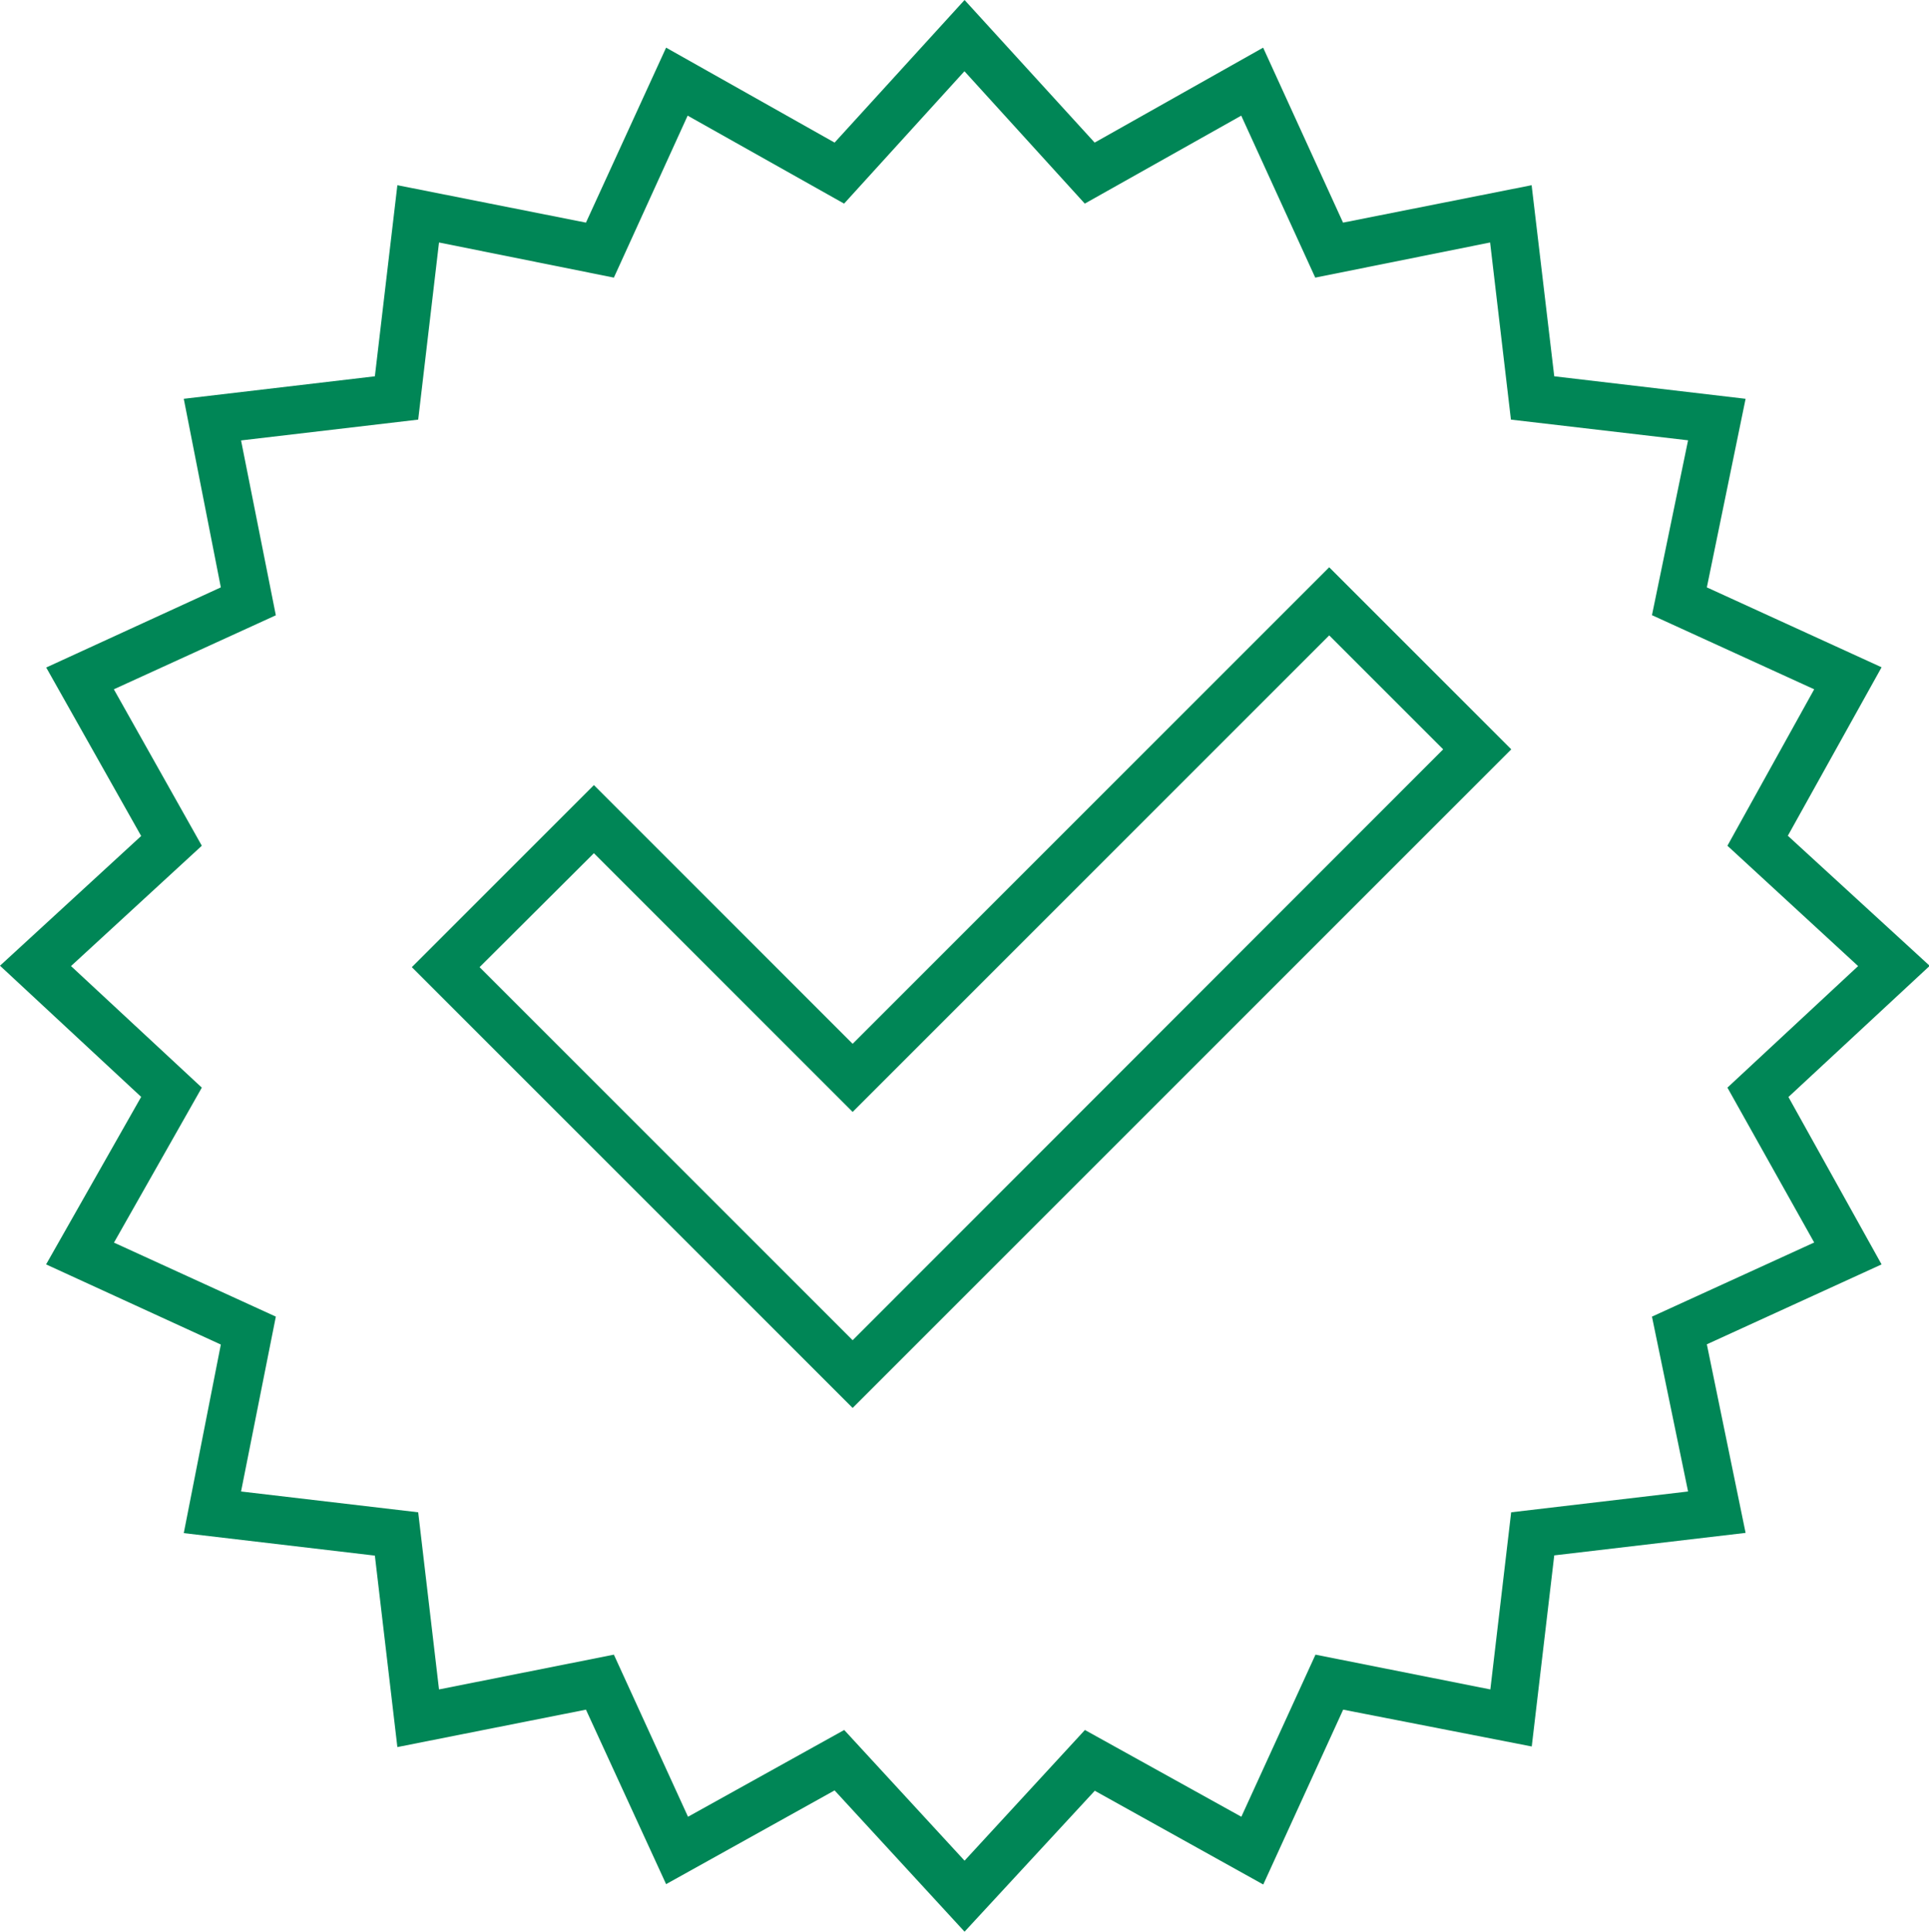
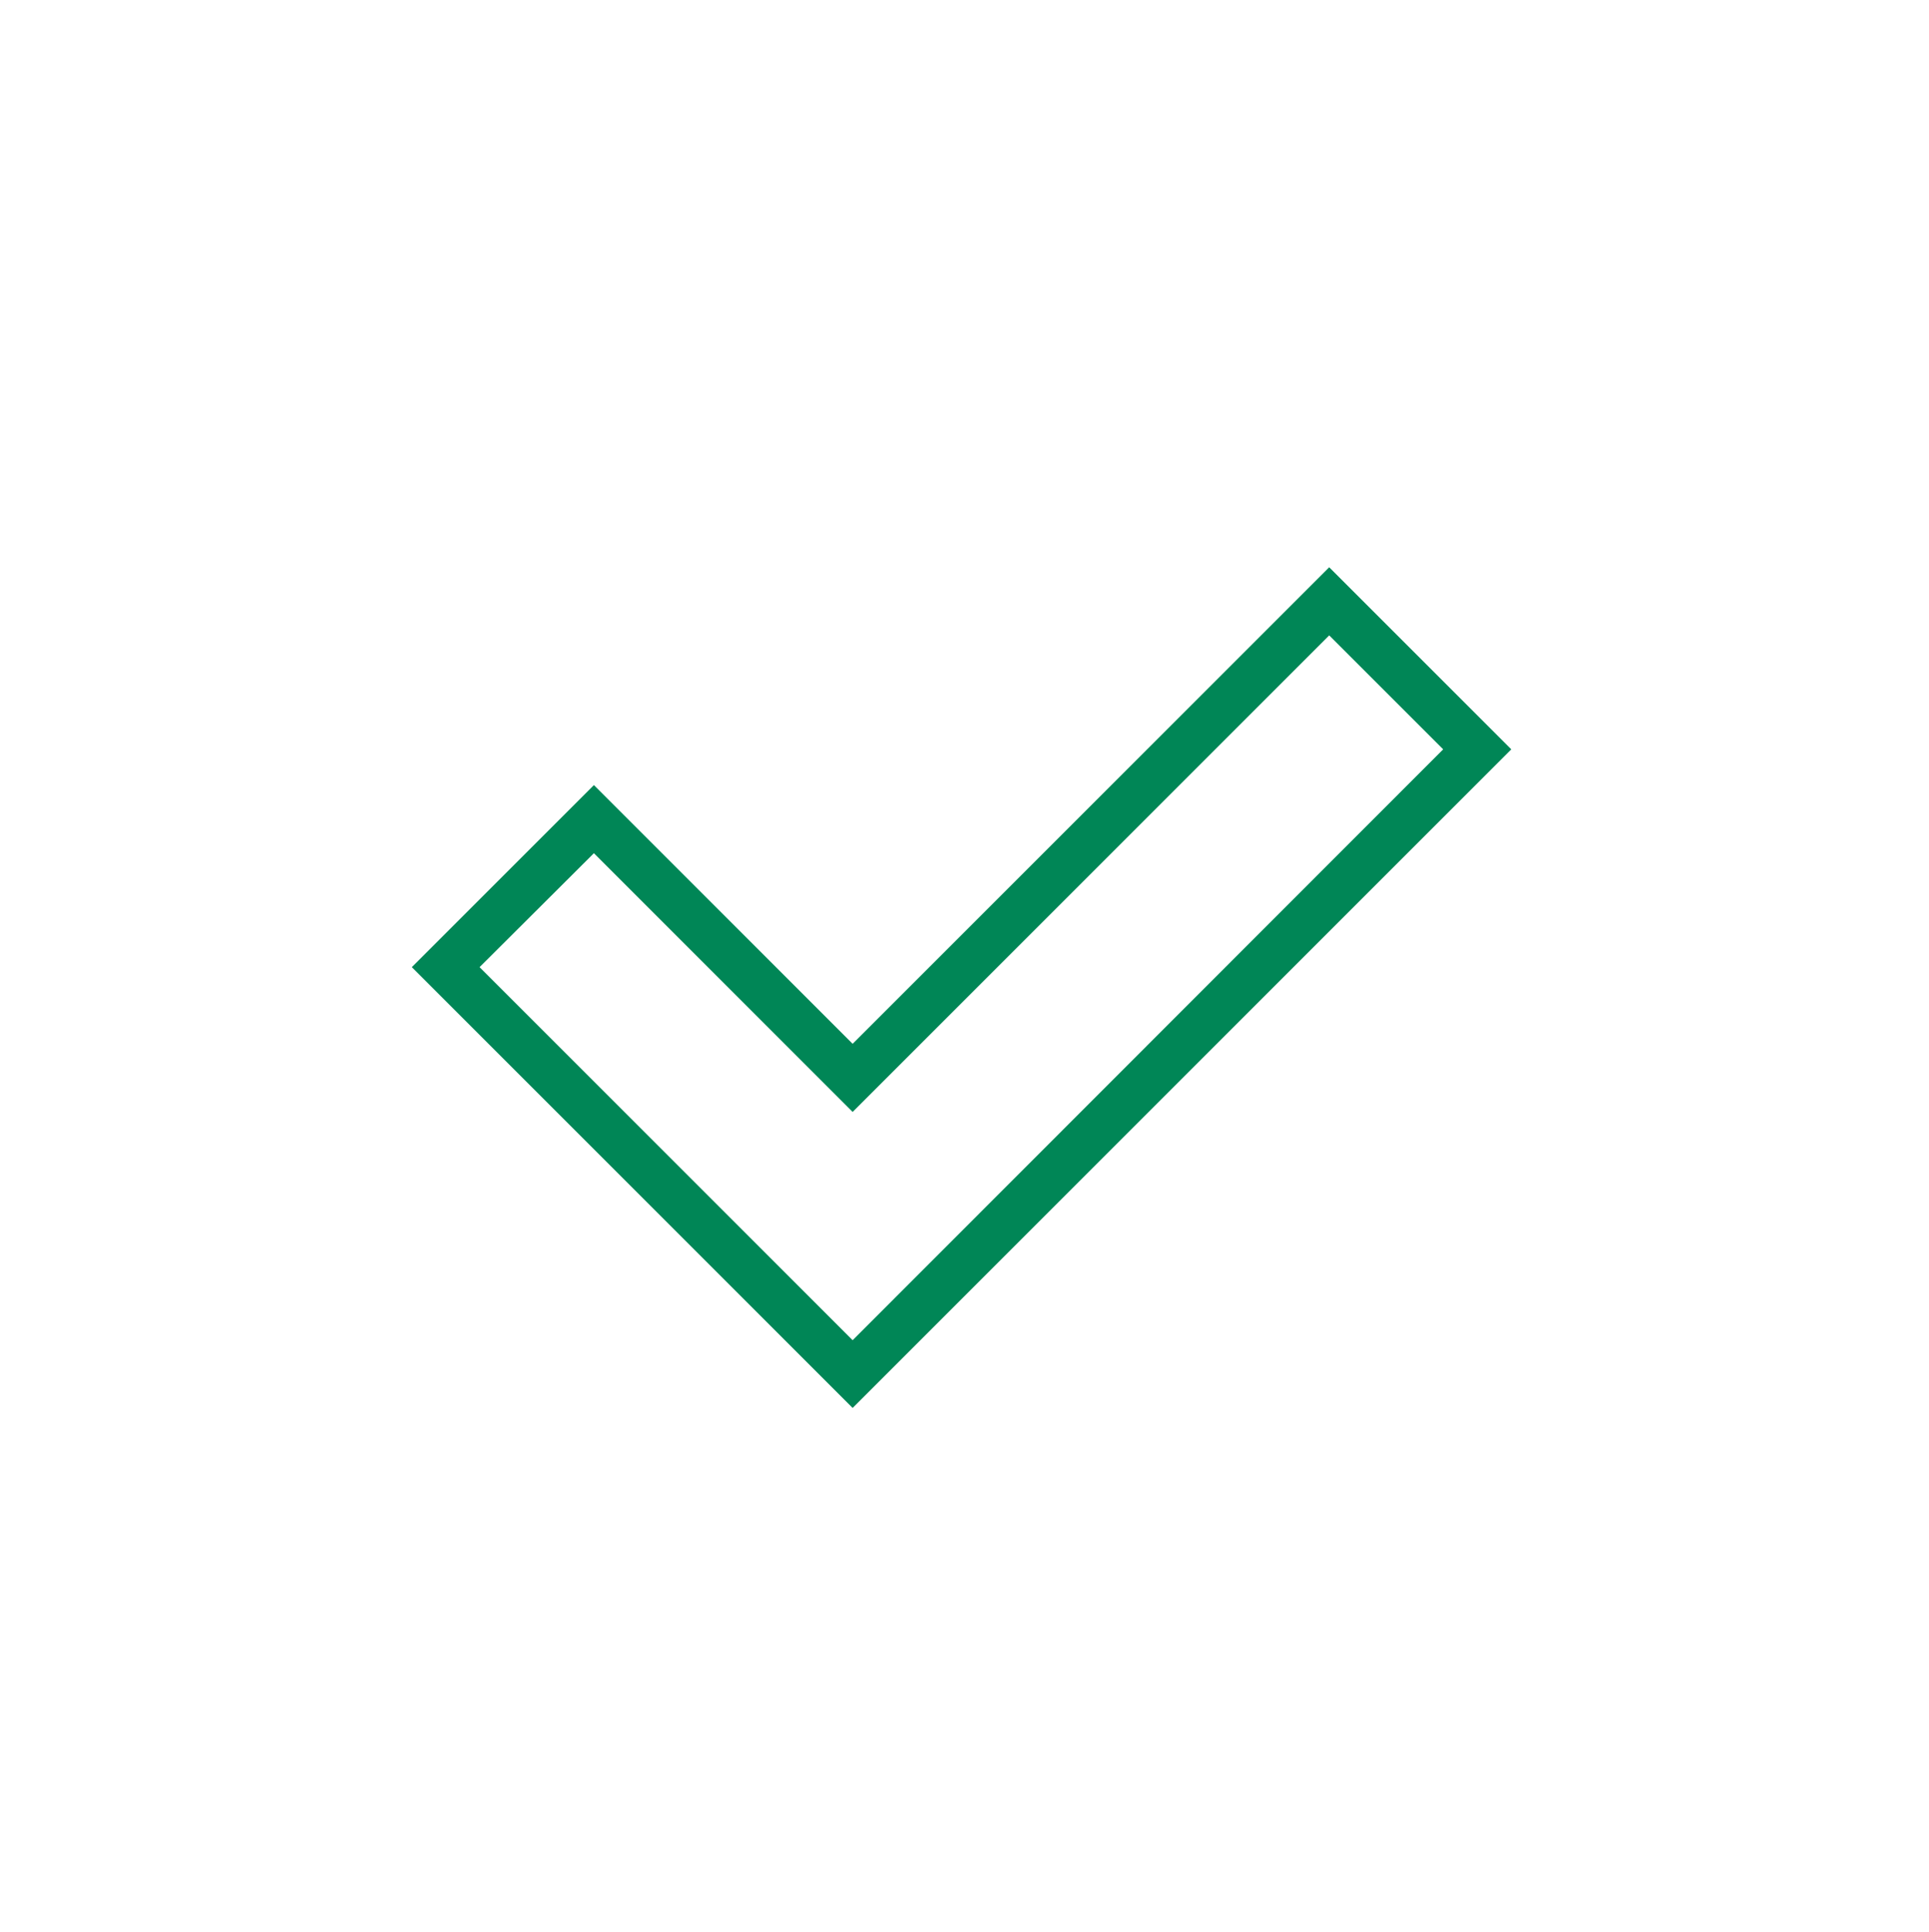
<svg xmlns="http://www.w3.org/2000/svg" viewBox="0 0 160.29 160.52">
-   <path d="M80.15 160.52l-10.8-11.74-14 7.79-6.66-14.5-15.67 3.11-1.87-15.91-15.88-1.87 3.08-15.67-14.52-6.66 7.9-13.92L0 80.25l11.73-10.78-7.89-14 14.51-6.66-3.08-15.67 15.88-1.87 1.87-15.88 15.67 3.11 6.66-14.54 14 7.89L80.15 0l10.81 11.85 14-7.89 6.64 14.54 15.67-3.11 1.88 15.88 15.9 1.87-3.22 15.67 14.52 6.64-7.79 14 11.79 10.81-11.74 10.9 7.74 13.91-14.52 6.64 3.22 15.67-15.9 1.87-1.87 15.88-15.67-3.06-6.64 14.53-14-7.79zm-10-16.76l10 10.86 10-10.86 13 7.21 6.16-13.47 14.53 2.89 1.73-14.72 14.7-1.73-3-14.53 13.48-6.16-7.21-12.87 10.86-10.1-10.86-10 7.21-13-13.48-6.16 3-14.53-14.72-1.72-1.73-14.72-14.53 2.92-6.15-13.46-13 7.31-10-11-10 11-13-7.31-6.13 13.46-14.53-2.92-1.73 14.72-14.72 1.73 2.89 14.53-13.46 6.15 7.31 13-10.87 10 10.87 10.1-7.3 12.88 13.45 6.15-2.89 14.53 14.72 1.73 1.73 14.72 14.53-2.89 6.16 13.47z" fill="#008656" />
  <path d="M70.85 117L34.22 80.37l15.13-15.13 21.5 21.5 39.6-39.6 15.13 15.13zm-31-36.63l31 31 49.07-49.1-9.47-9.47-39.6 39.6-21.5-21.5z" fill="#008656" />
</svg>